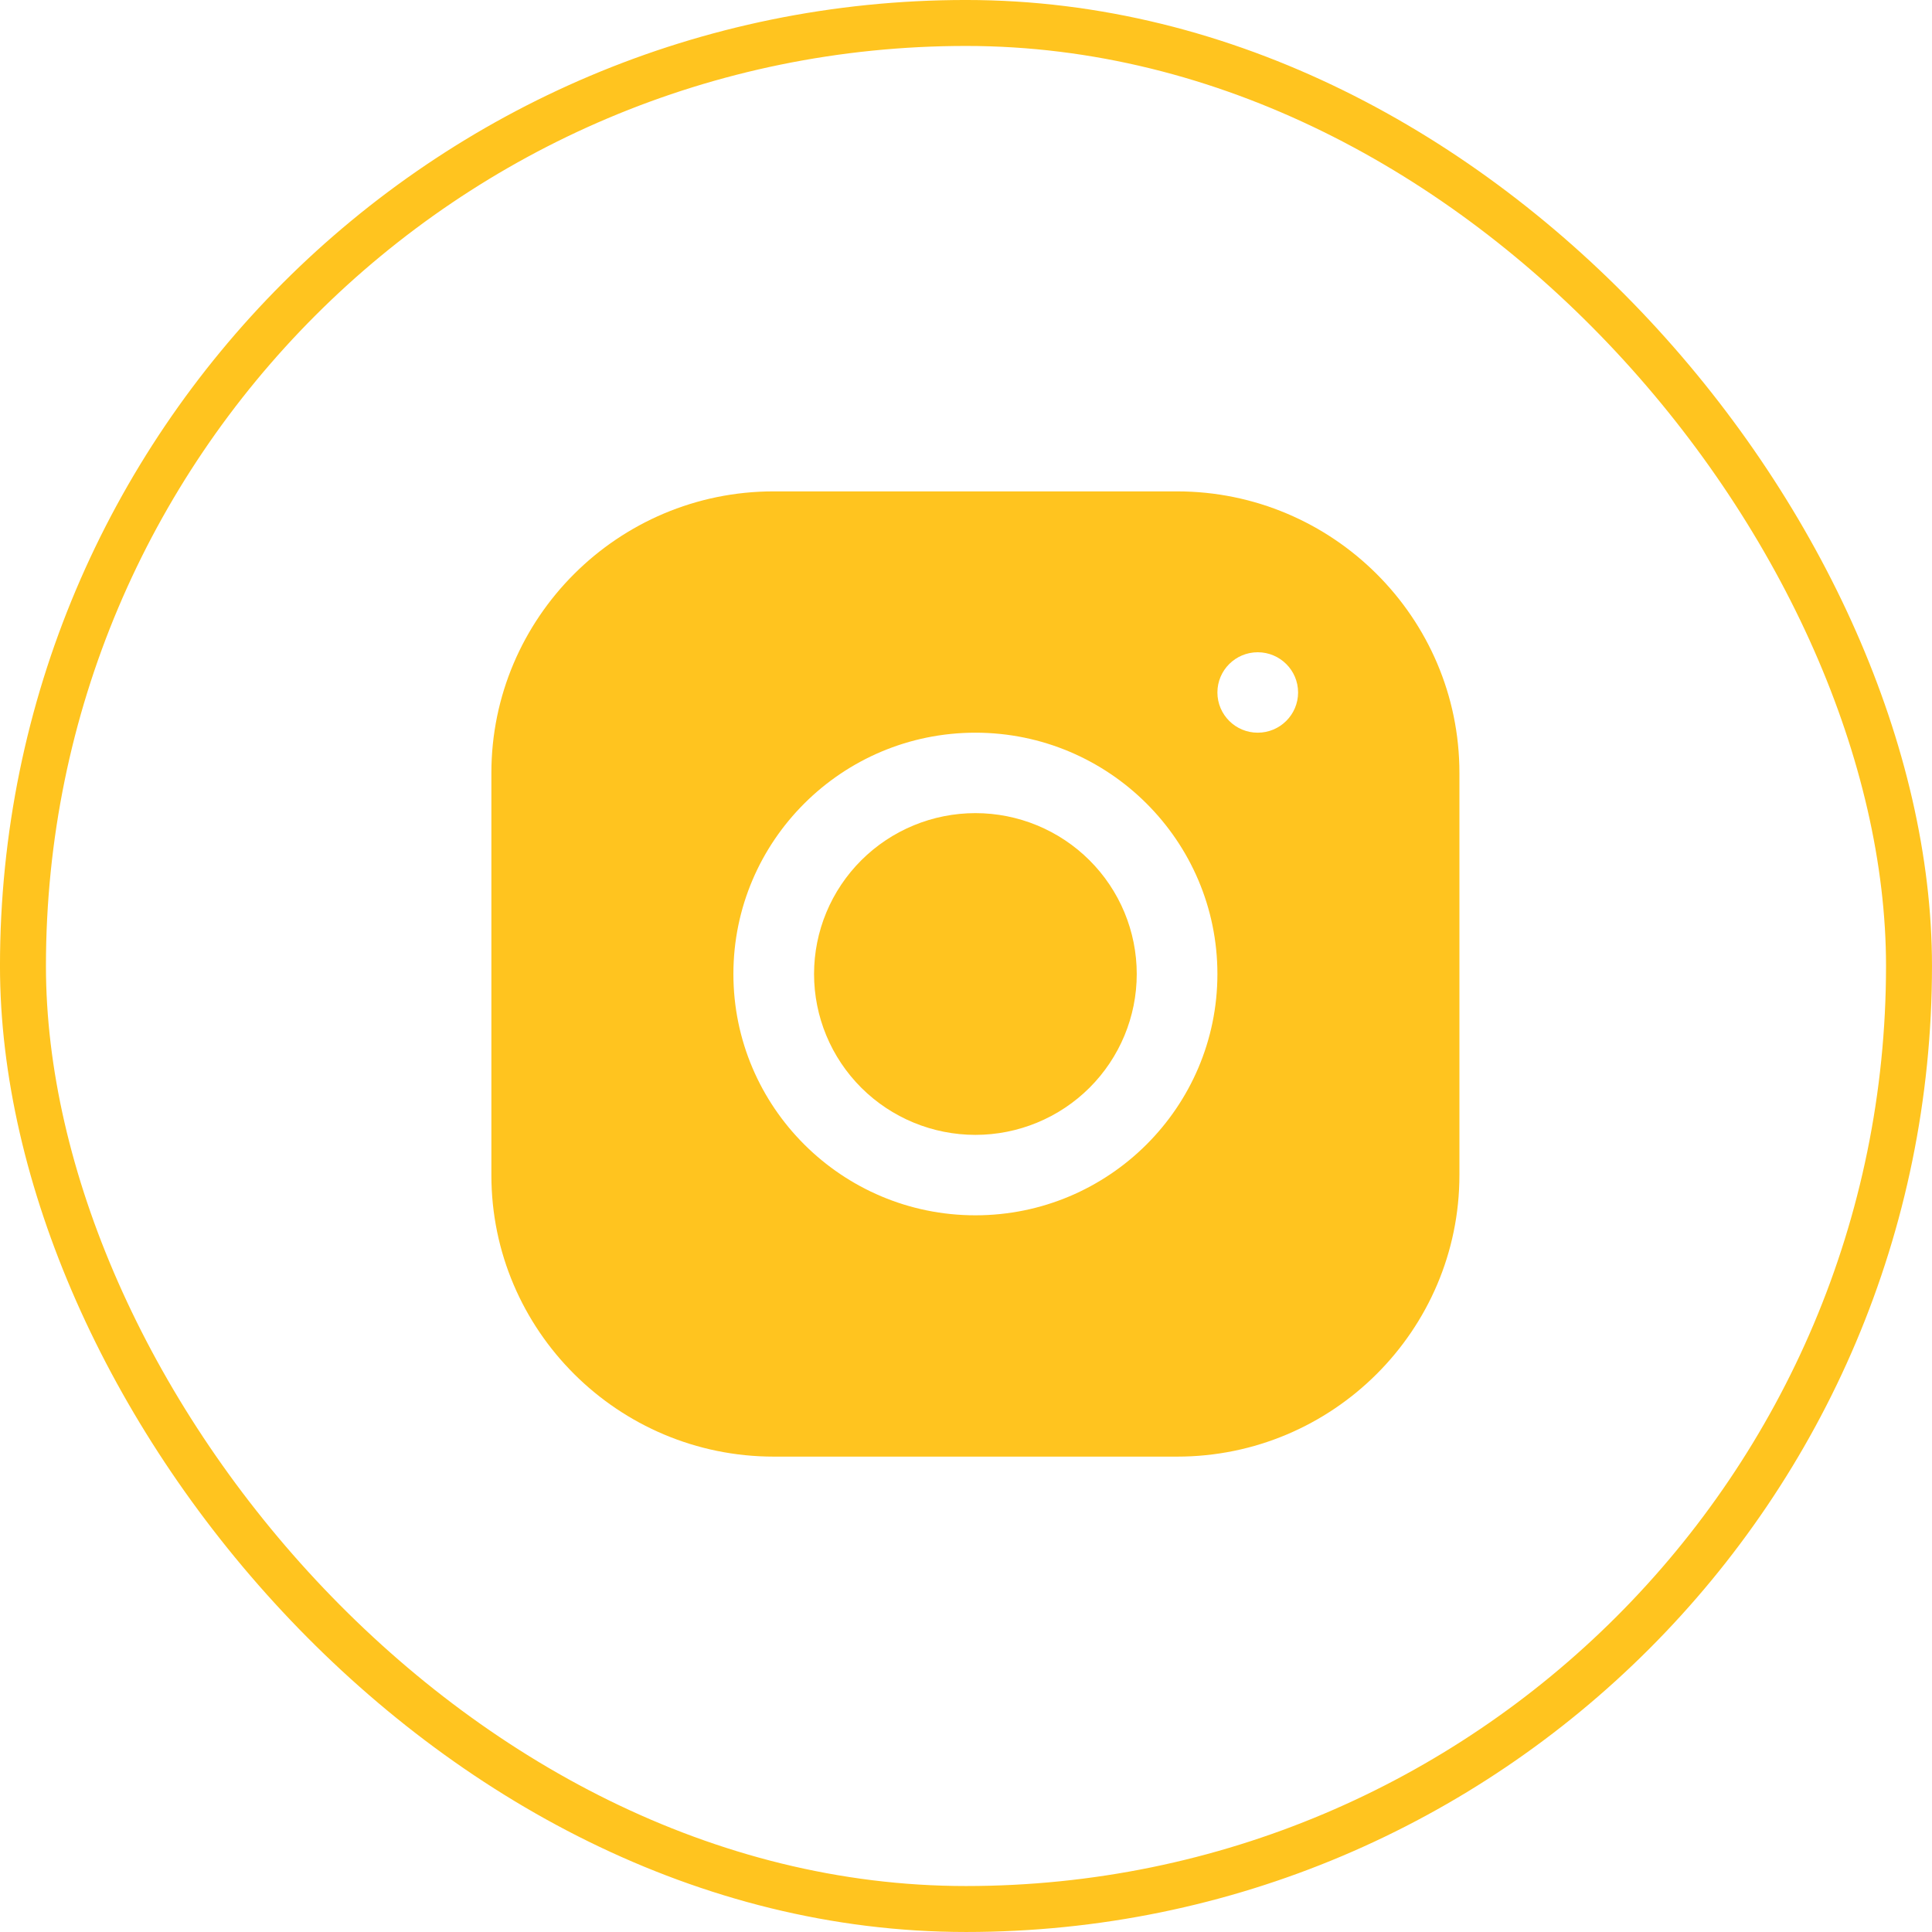
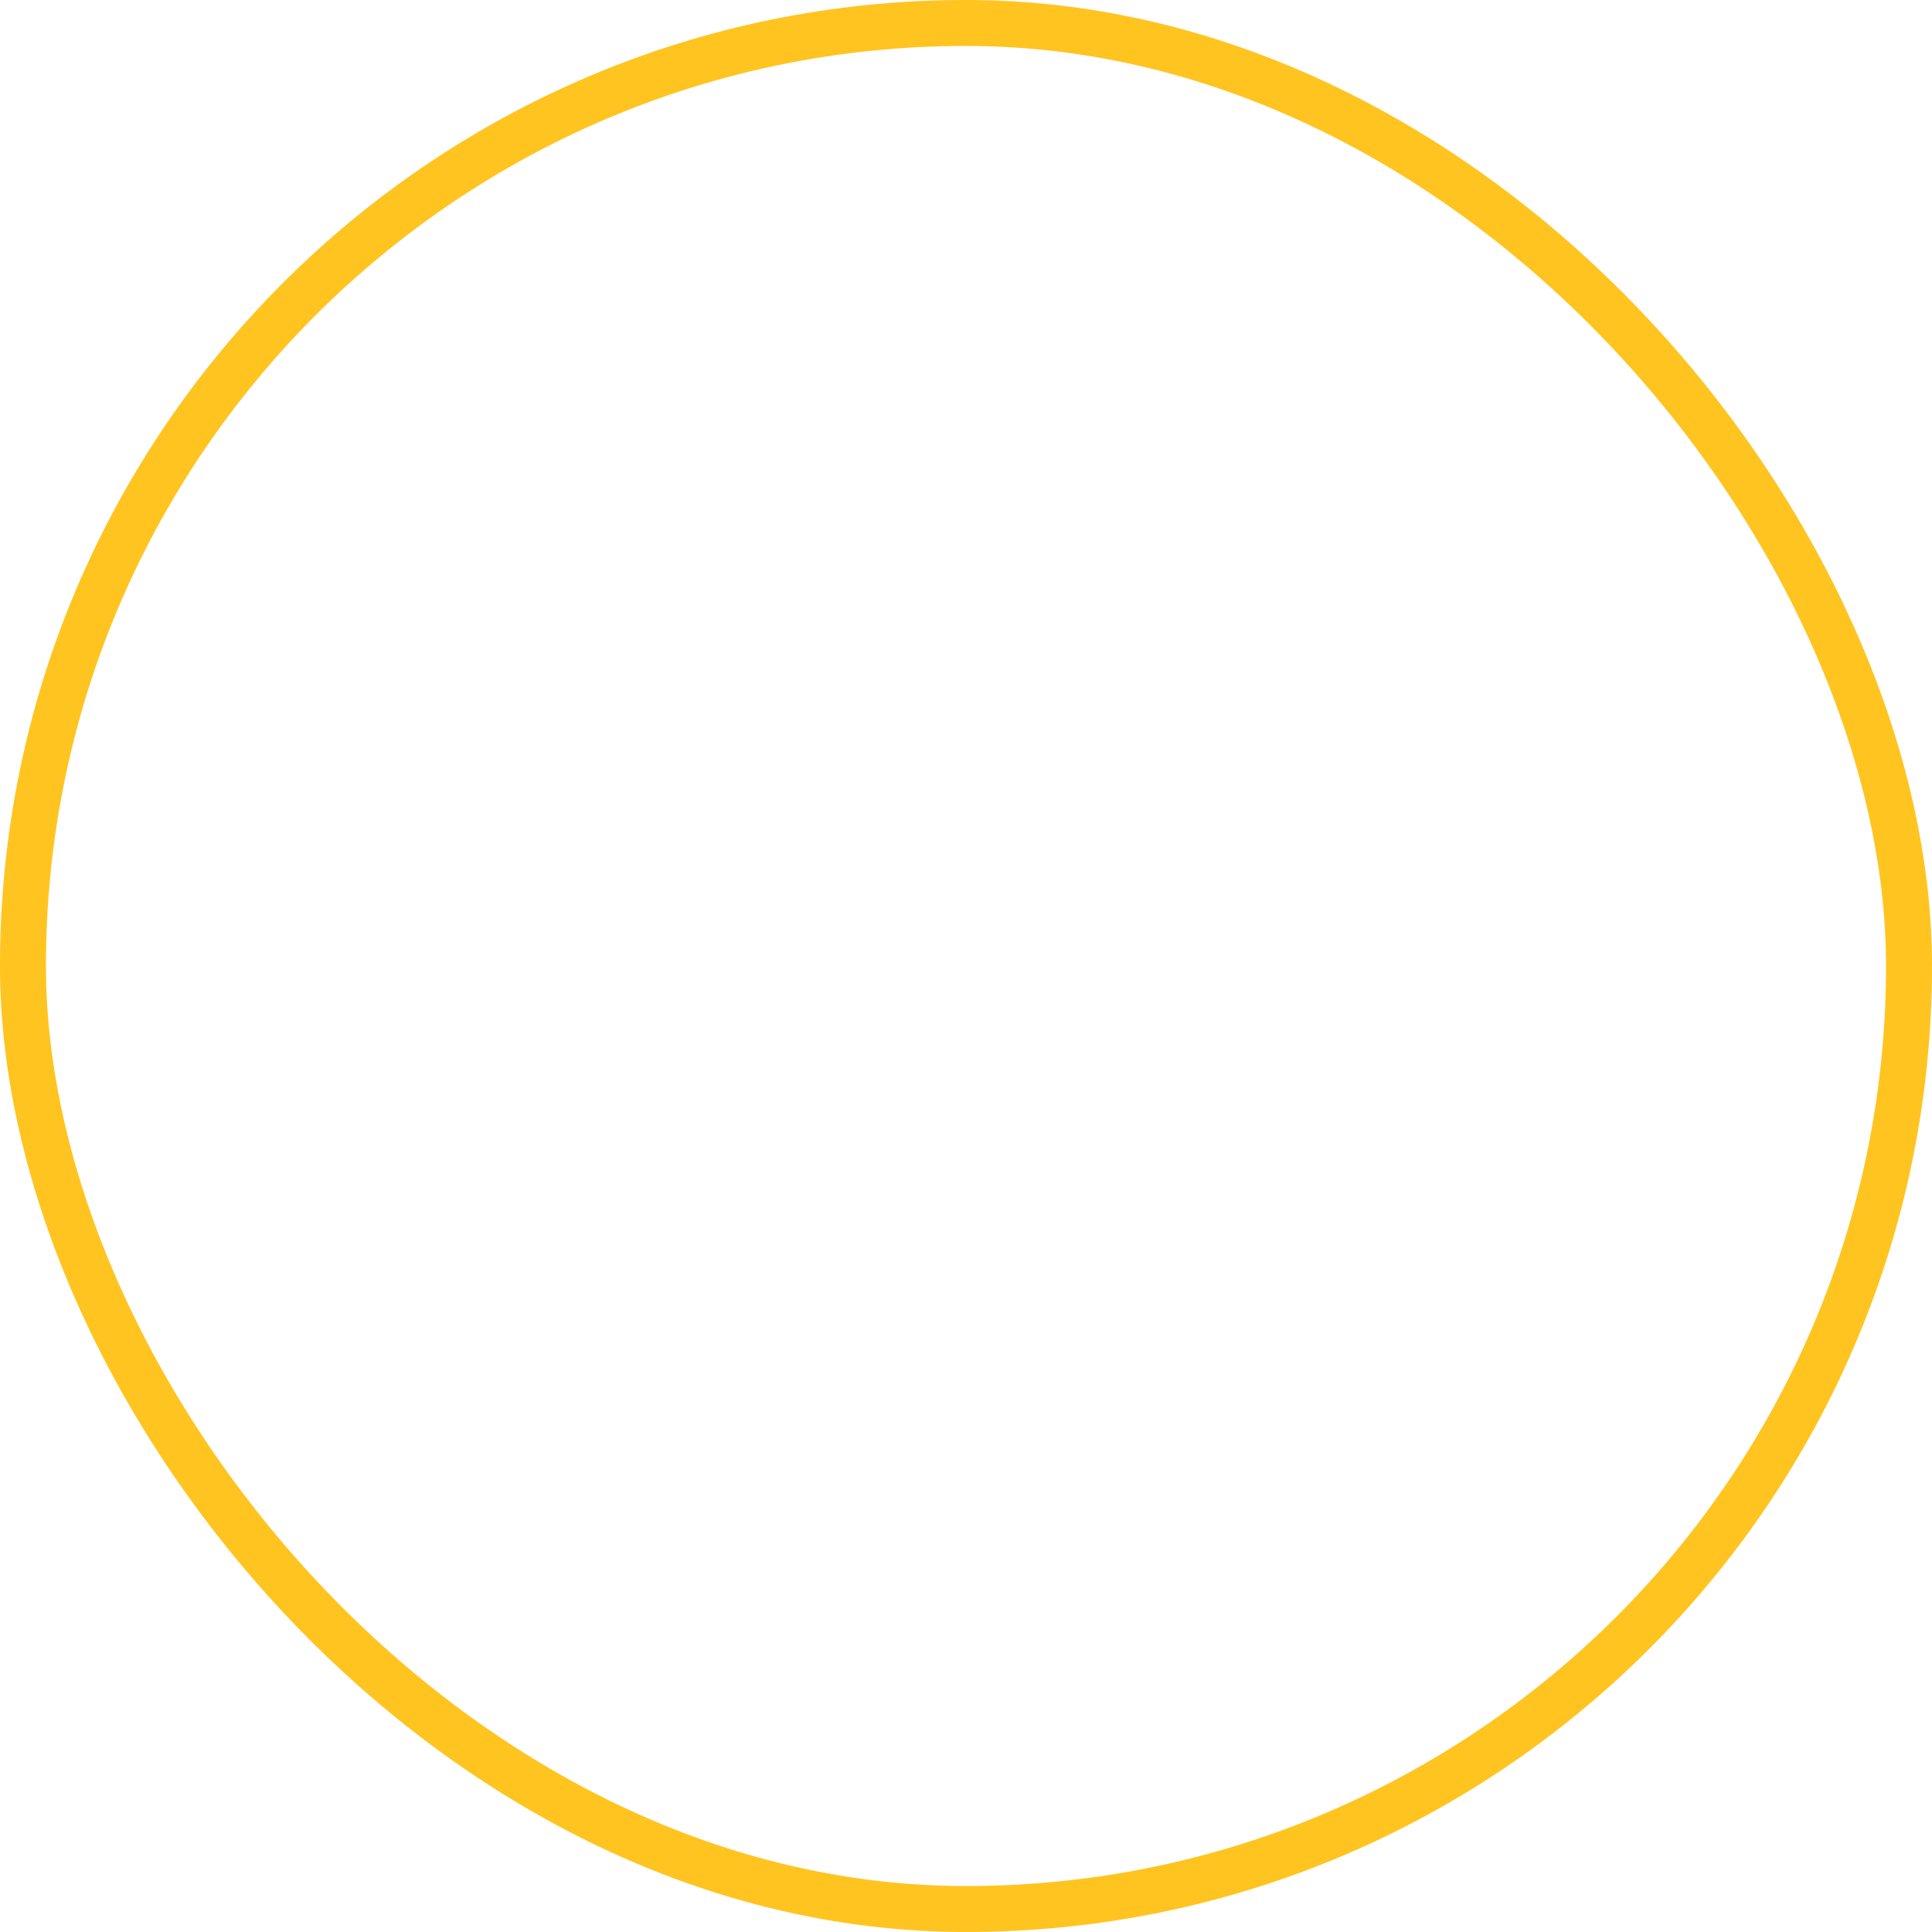
<svg xmlns="http://www.w3.org/2000/svg" width="71" height="71" viewBox="0 0 71 71" fill="none">
  <rect x="0.844" y="0.844" width="69.311" height="69.311" rx="34.656" stroke="#FFC41F" stroke-width="1.689" />
-   <path d="M28.431 18.058C22.711 18.058 18.058 22.702 18.058 28.407V43.187C18.058 48.891 22.715 53.53 28.437 53.53H43.26C48.98 53.53 53.633 48.886 53.633 43.181V28.401C53.633 22.698 48.975 18.058 43.254 18.058H28.431ZM46.221 23.97C47.039 23.97 47.704 24.632 47.704 25.448C47.704 26.264 47.039 26.926 46.221 26.926C45.403 26.926 44.739 26.264 44.739 25.448C44.739 24.632 45.403 23.97 46.221 23.97ZM35.846 26.926C40.75 26.926 44.739 30.903 44.739 35.794C44.739 40.685 40.75 44.662 35.846 44.662C30.941 44.662 26.952 40.685 26.952 35.794C26.952 30.903 30.941 26.926 35.846 26.926ZM35.846 29.882C34.273 29.882 32.765 30.505 31.653 31.614C30.541 32.722 29.916 34.226 29.916 35.794C29.916 37.362 30.541 38.866 31.653 39.975C32.765 41.083 34.273 41.706 35.846 41.706C37.418 41.706 38.926 41.083 40.038 39.975C41.15 38.866 41.775 37.362 41.775 35.794C41.775 34.226 41.15 32.722 40.038 31.614C38.926 30.505 37.418 29.882 35.846 29.882Z" fill="#FFC41F" />
</svg>